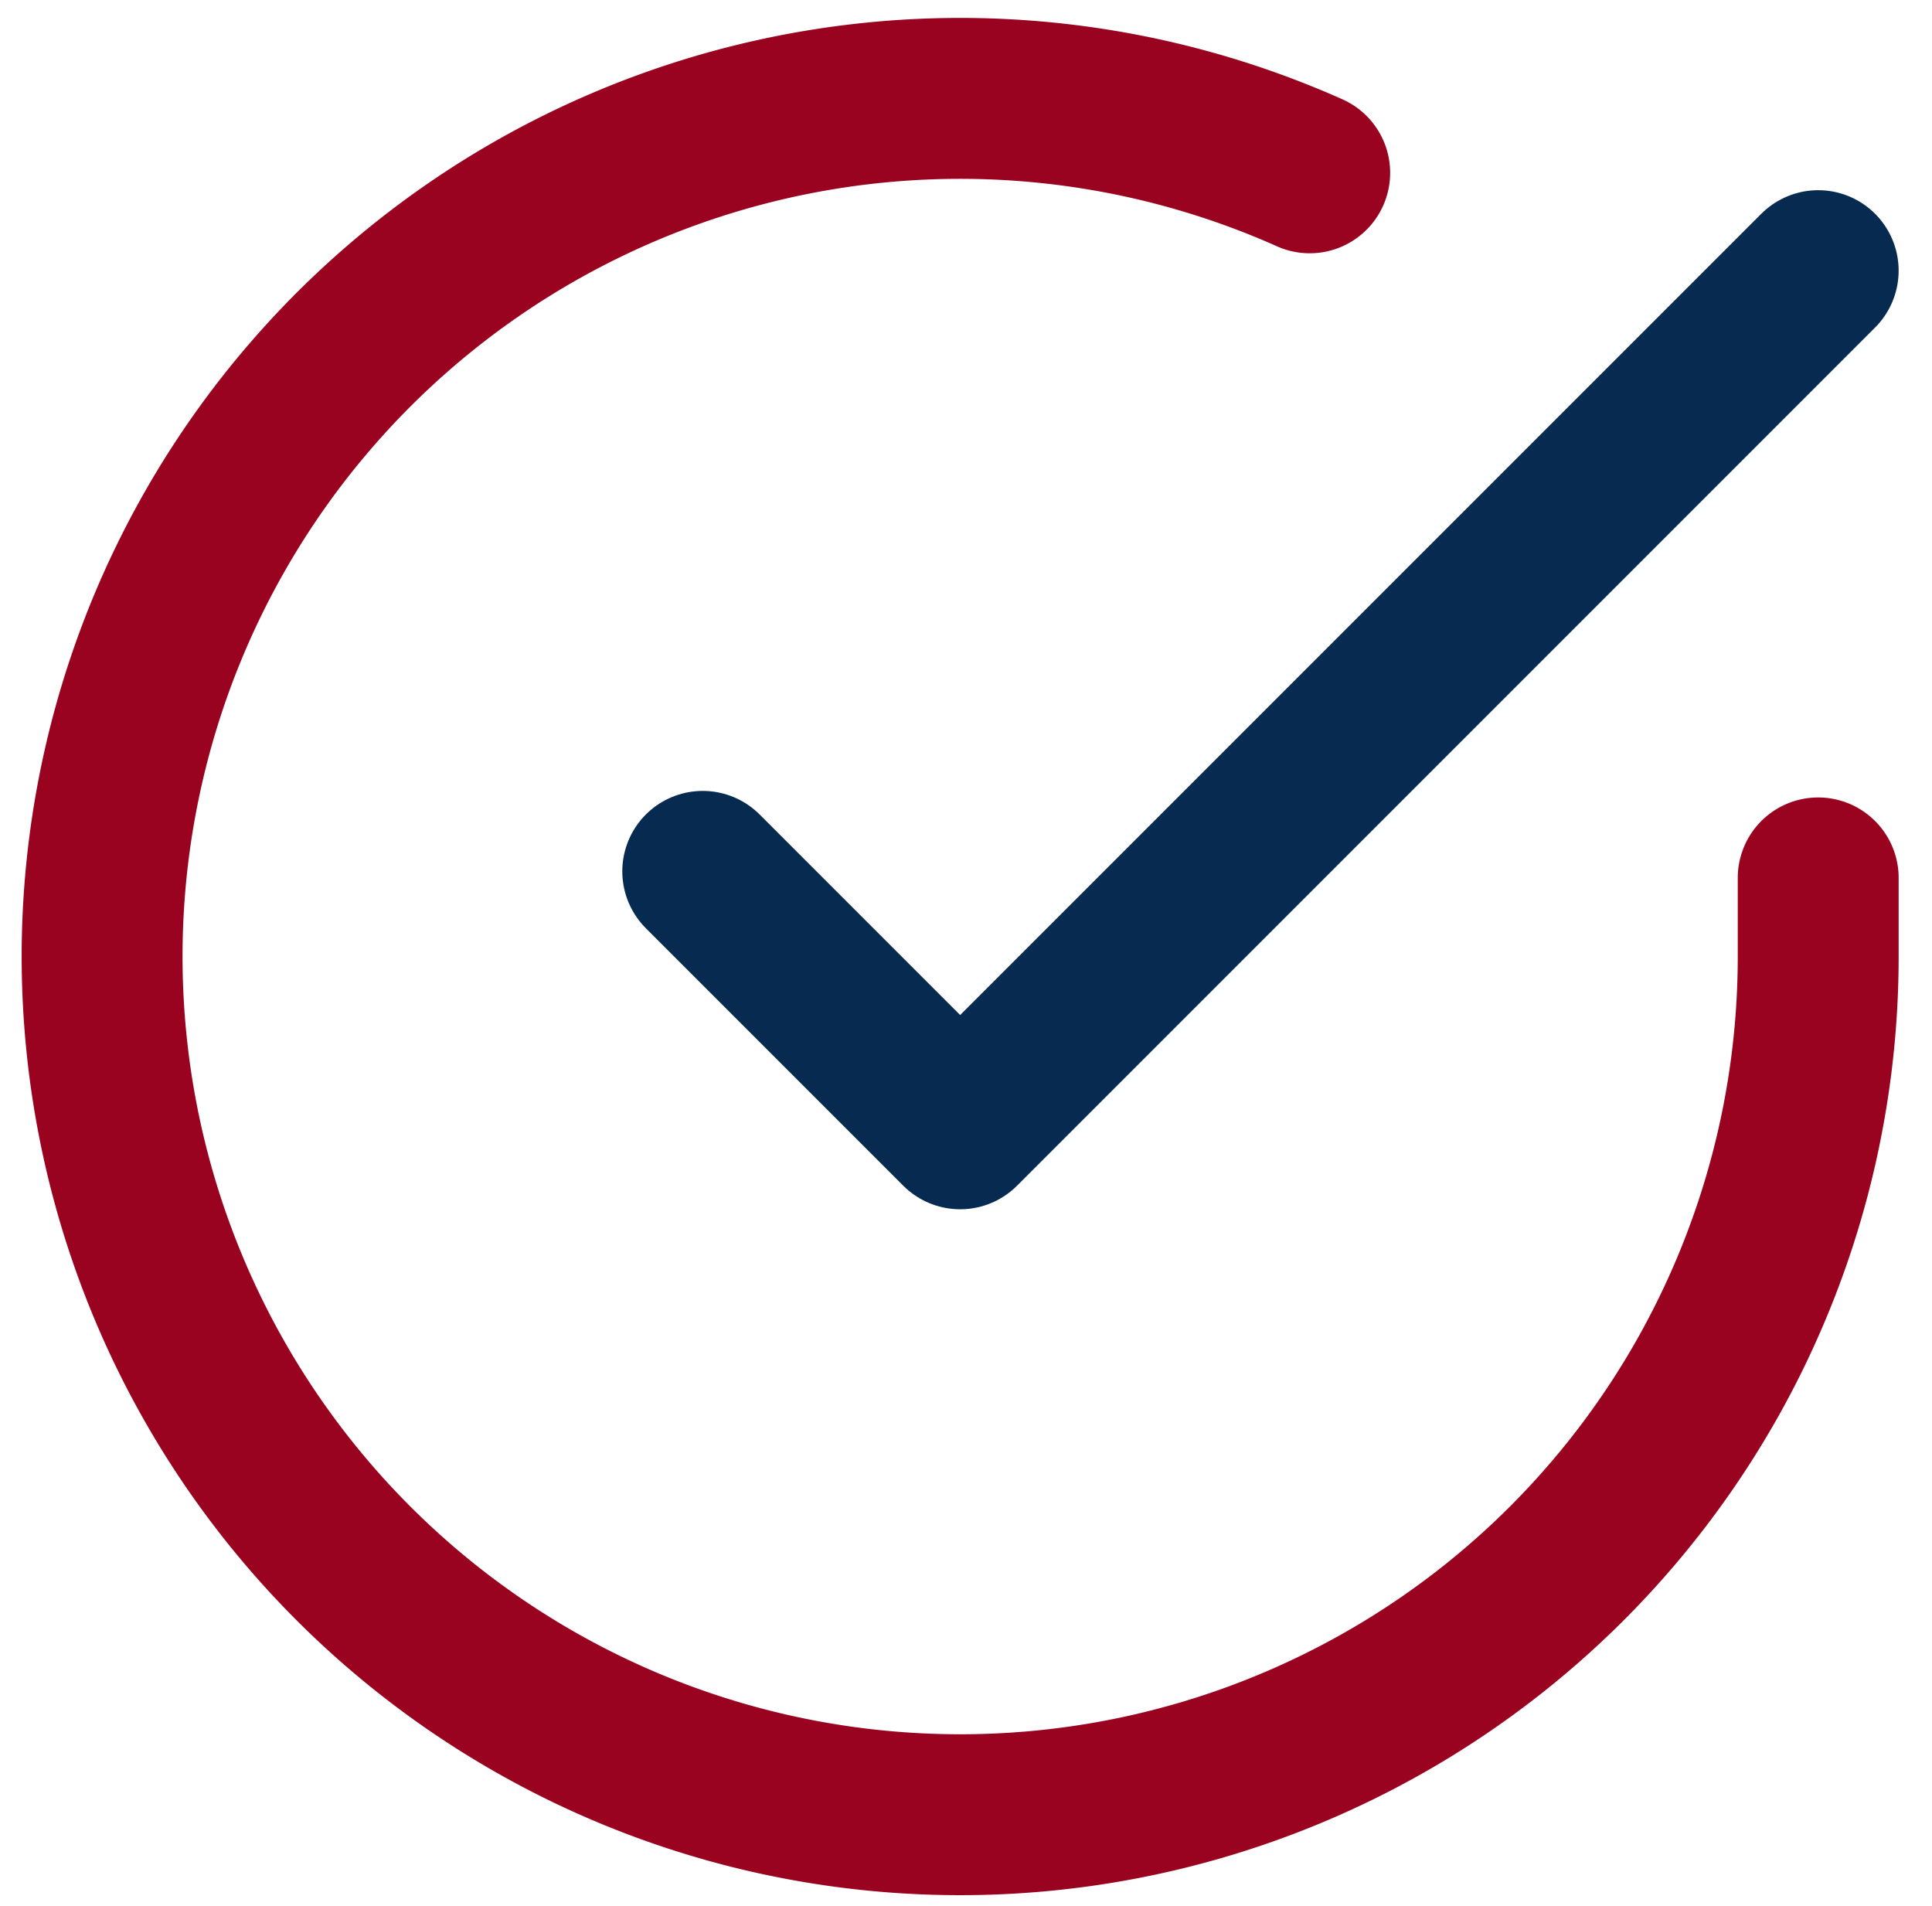
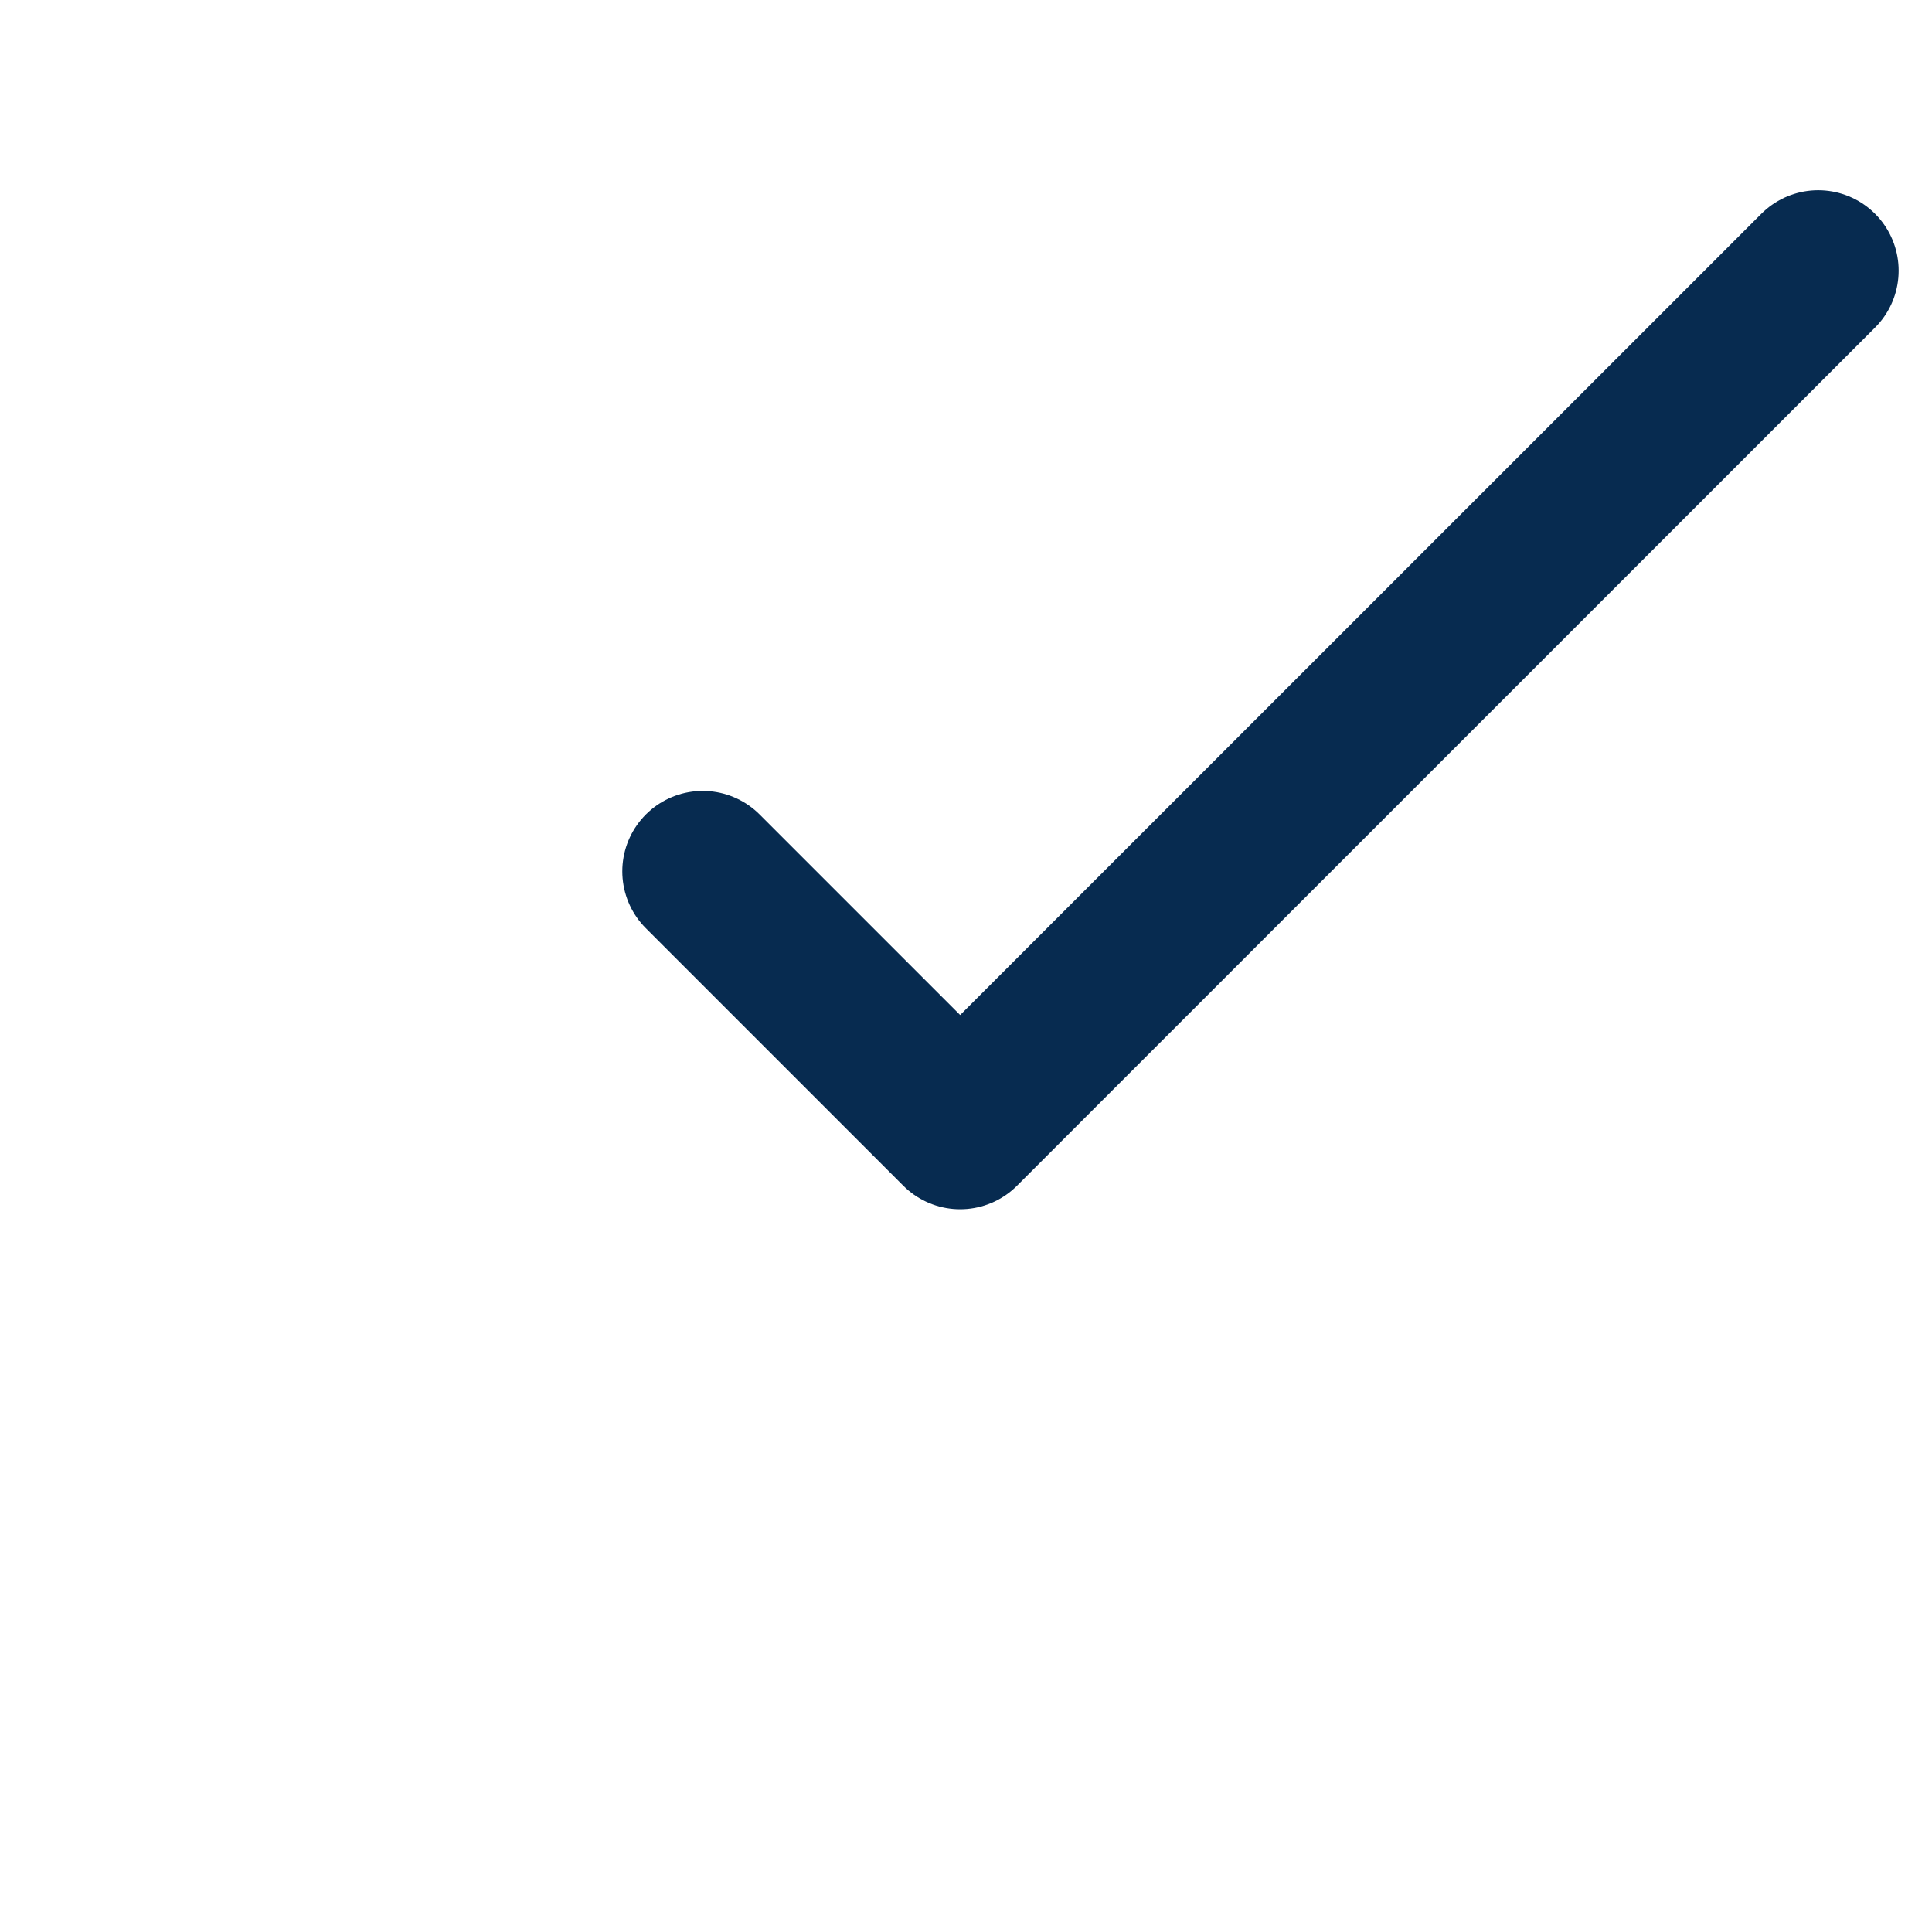
<svg xmlns="http://www.w3.org/2000/svg" width="18.013" height="17.77" viewBox="0 0 18.013 17.77">
  <g data-name="Grupo 9867">
-     <path data-name="Trazado 7181" d="M18.991 10.256v.736a8 8 0 1 1-4.741-7.309" transform="translate(-2.039 -2.072)" style="stroke:#9a031f;fill:none;stroke-linecap:round;stroke-linejoin:round;stroke-width:1.5px" />
    <path data-name="Trazado 7182" d="m23.894 6-8 8-2.4-2.4" transform="translate(-6.942 -3.477)" style="stroke:#072b50;fill:none;stroke-linecap:round;stroke-linejoin:round;stroke-width:1.5px" />
  </g>
</svg>